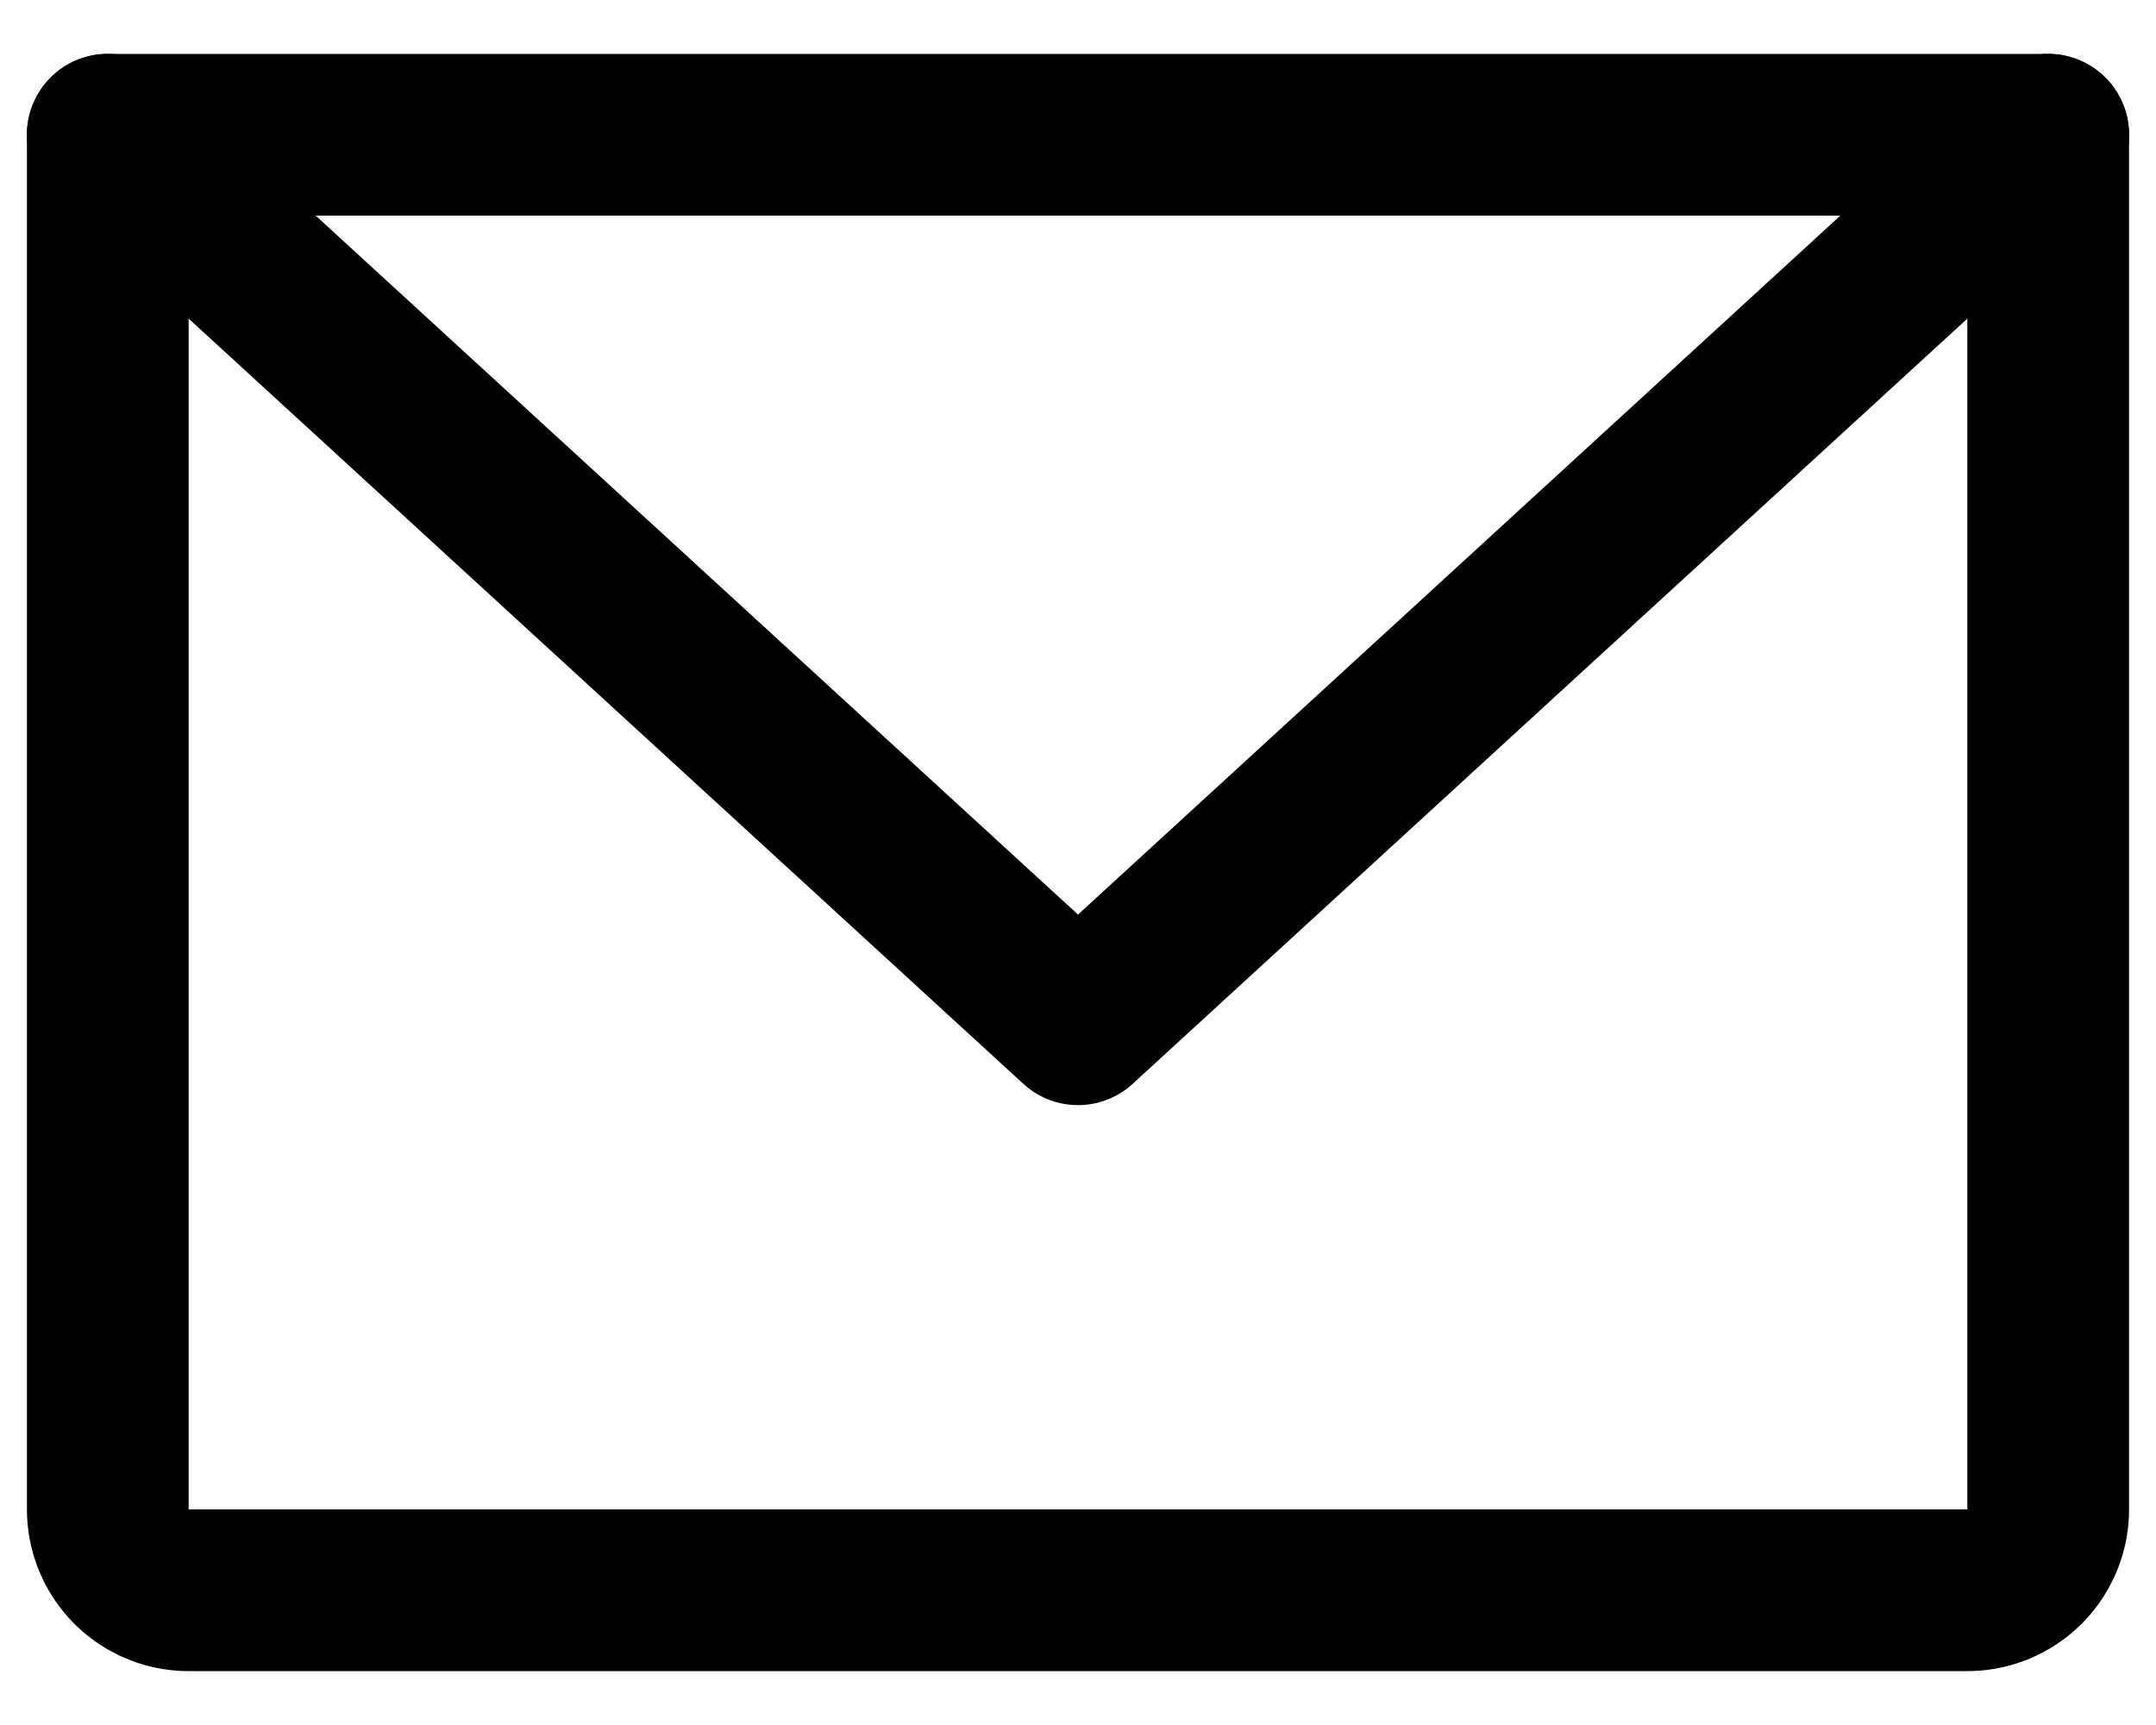
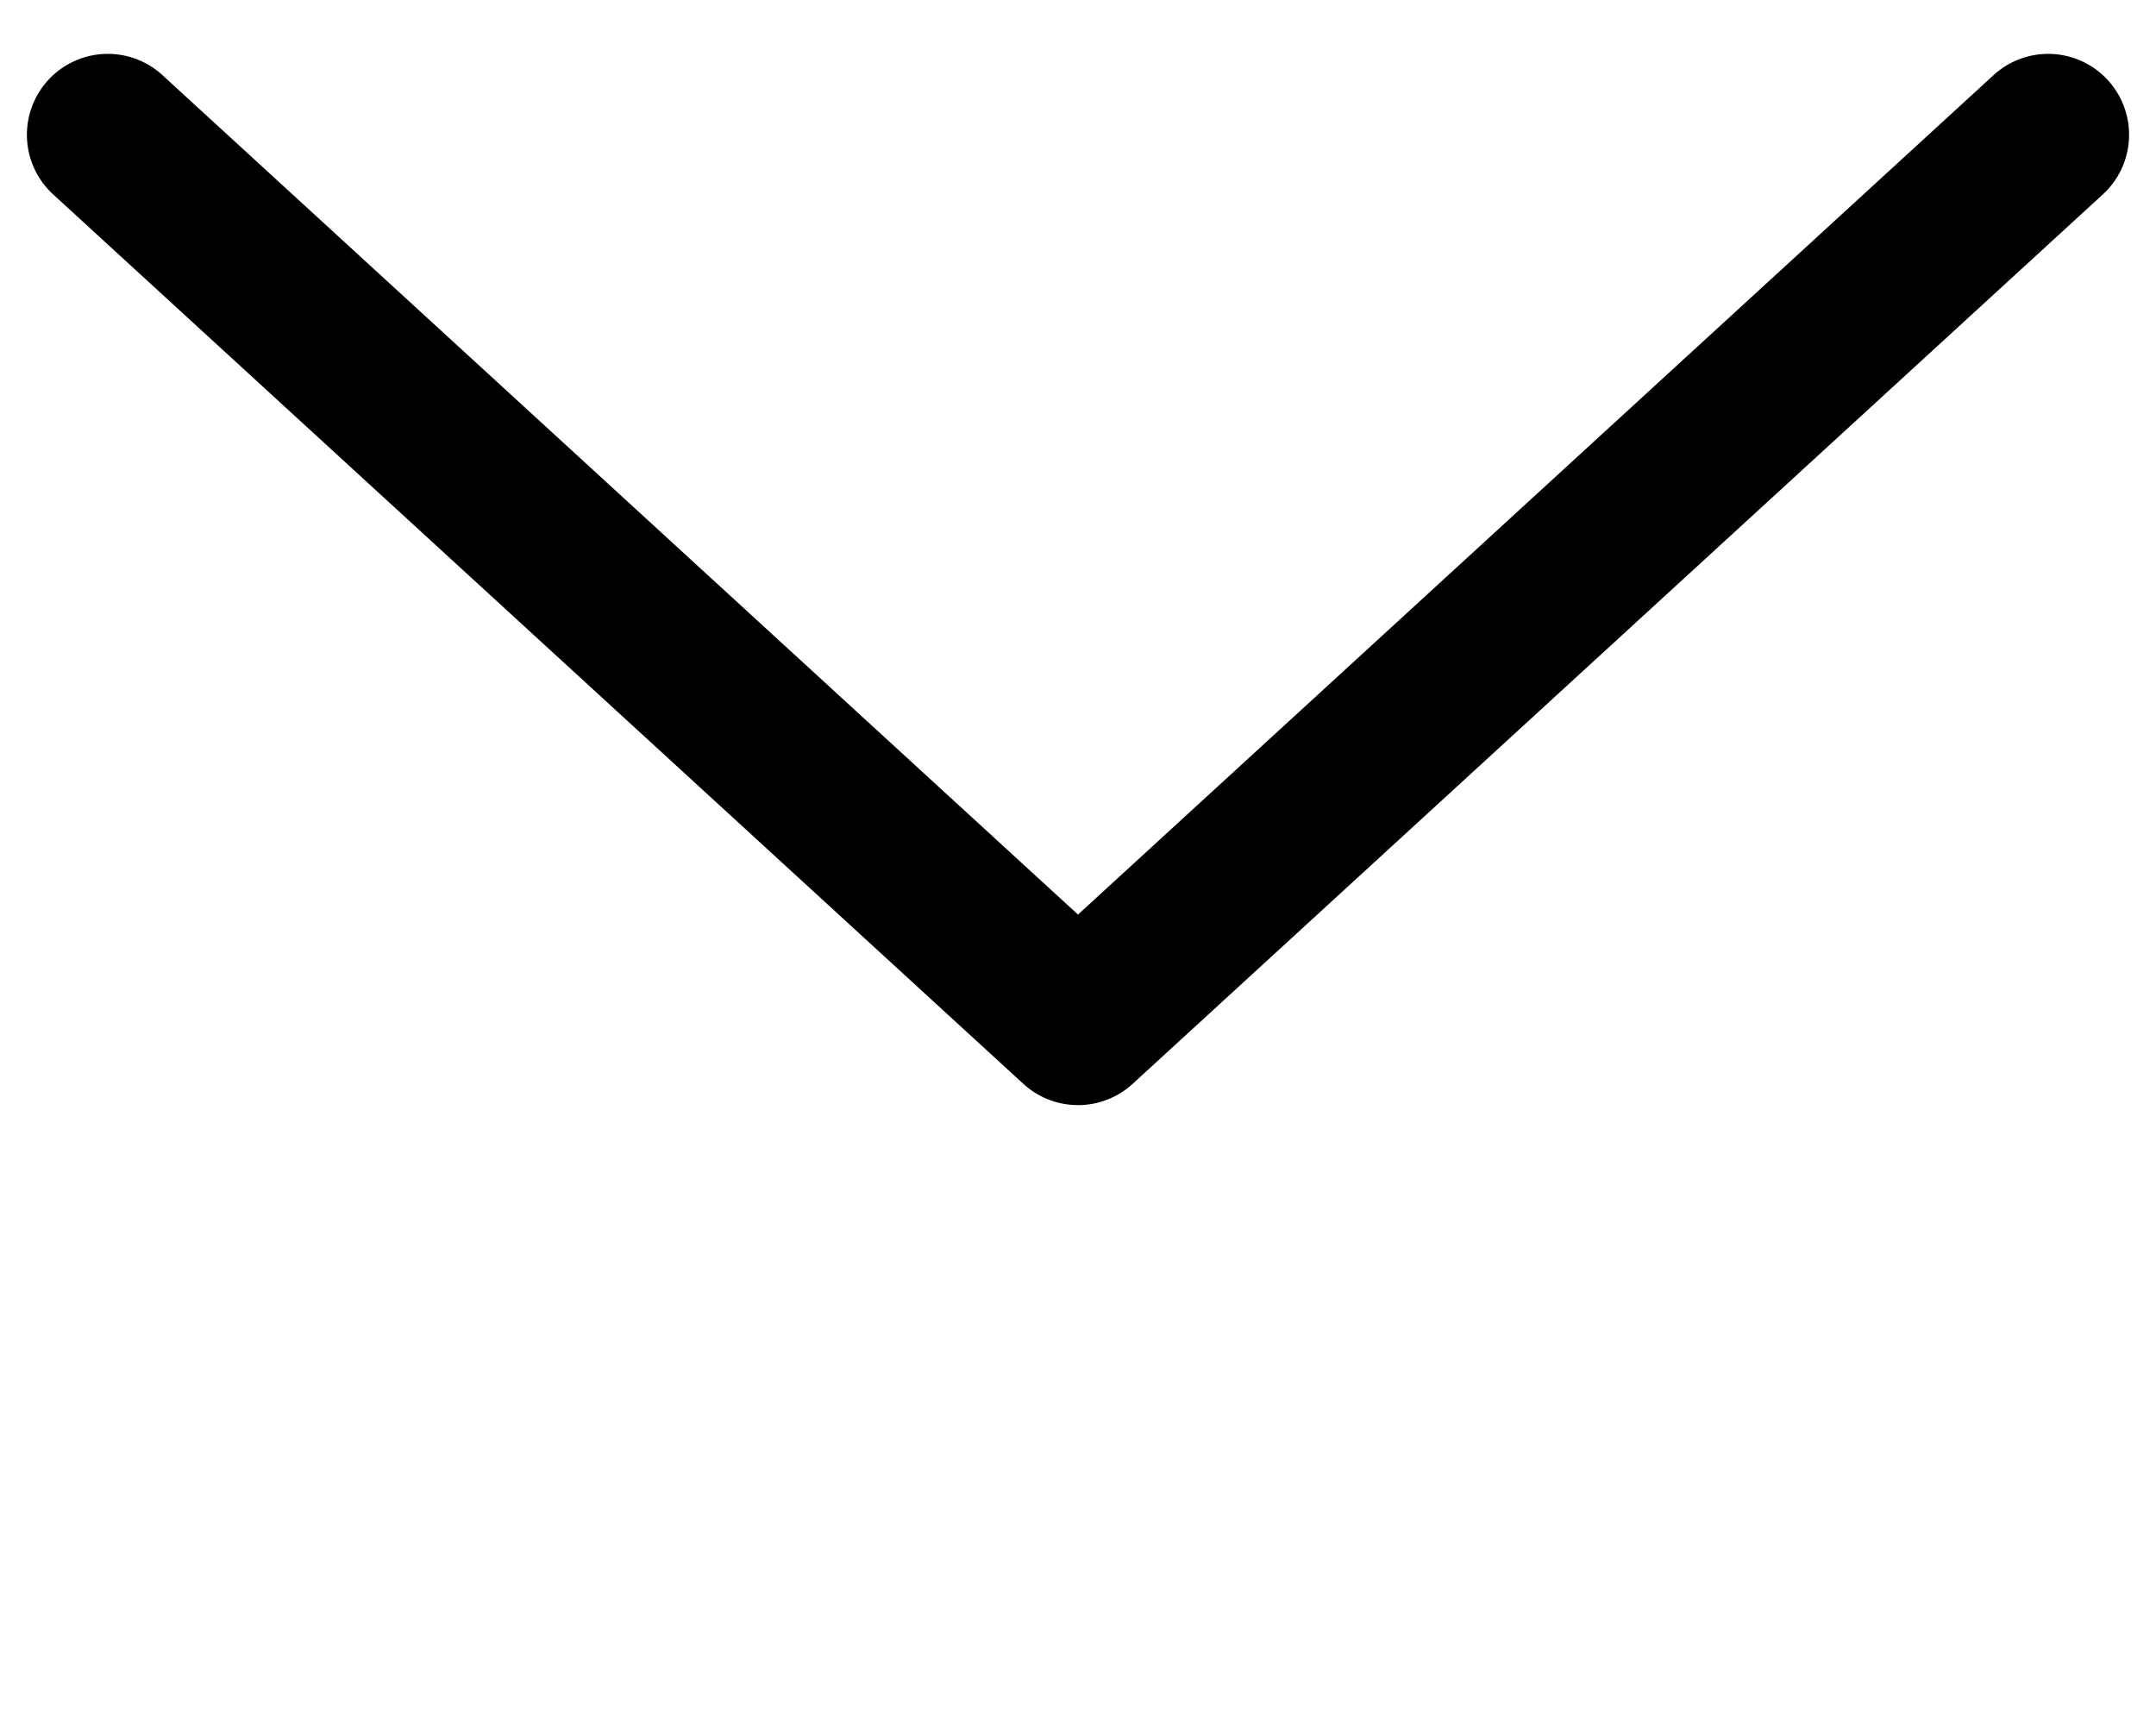
<svg xmlns="http://www.w3.org/2000/svg" width="20" height="16" fill="none">
-   <path fill-rule="evenodd" clip-rule="evenodd" d="M.25 1.25A.75.75 0 0 1 1 .5h18a.75.75 0 0 1 .75.75V14a1.5 1.5 0 0 1-1.5 1.5H1.75A1.5 1.5 0 0 1 .25 14V1.25Zm1.5.75v12h16.5V2H1.75Z" fill="#000" />
  <path fill-rule="evenodd" clip-rule="evenodd" d="M.447.743a.75.75 0 0 1 1.06-.046L10 8.483 18.493.697a.75.75 0 0 1 1.014 1.106l-9 8.25a.75.75 0 0 1-1.014 0l-9-8.25A.75.75 0 0 1 .447.743Z" fill="#000" />
</svg>